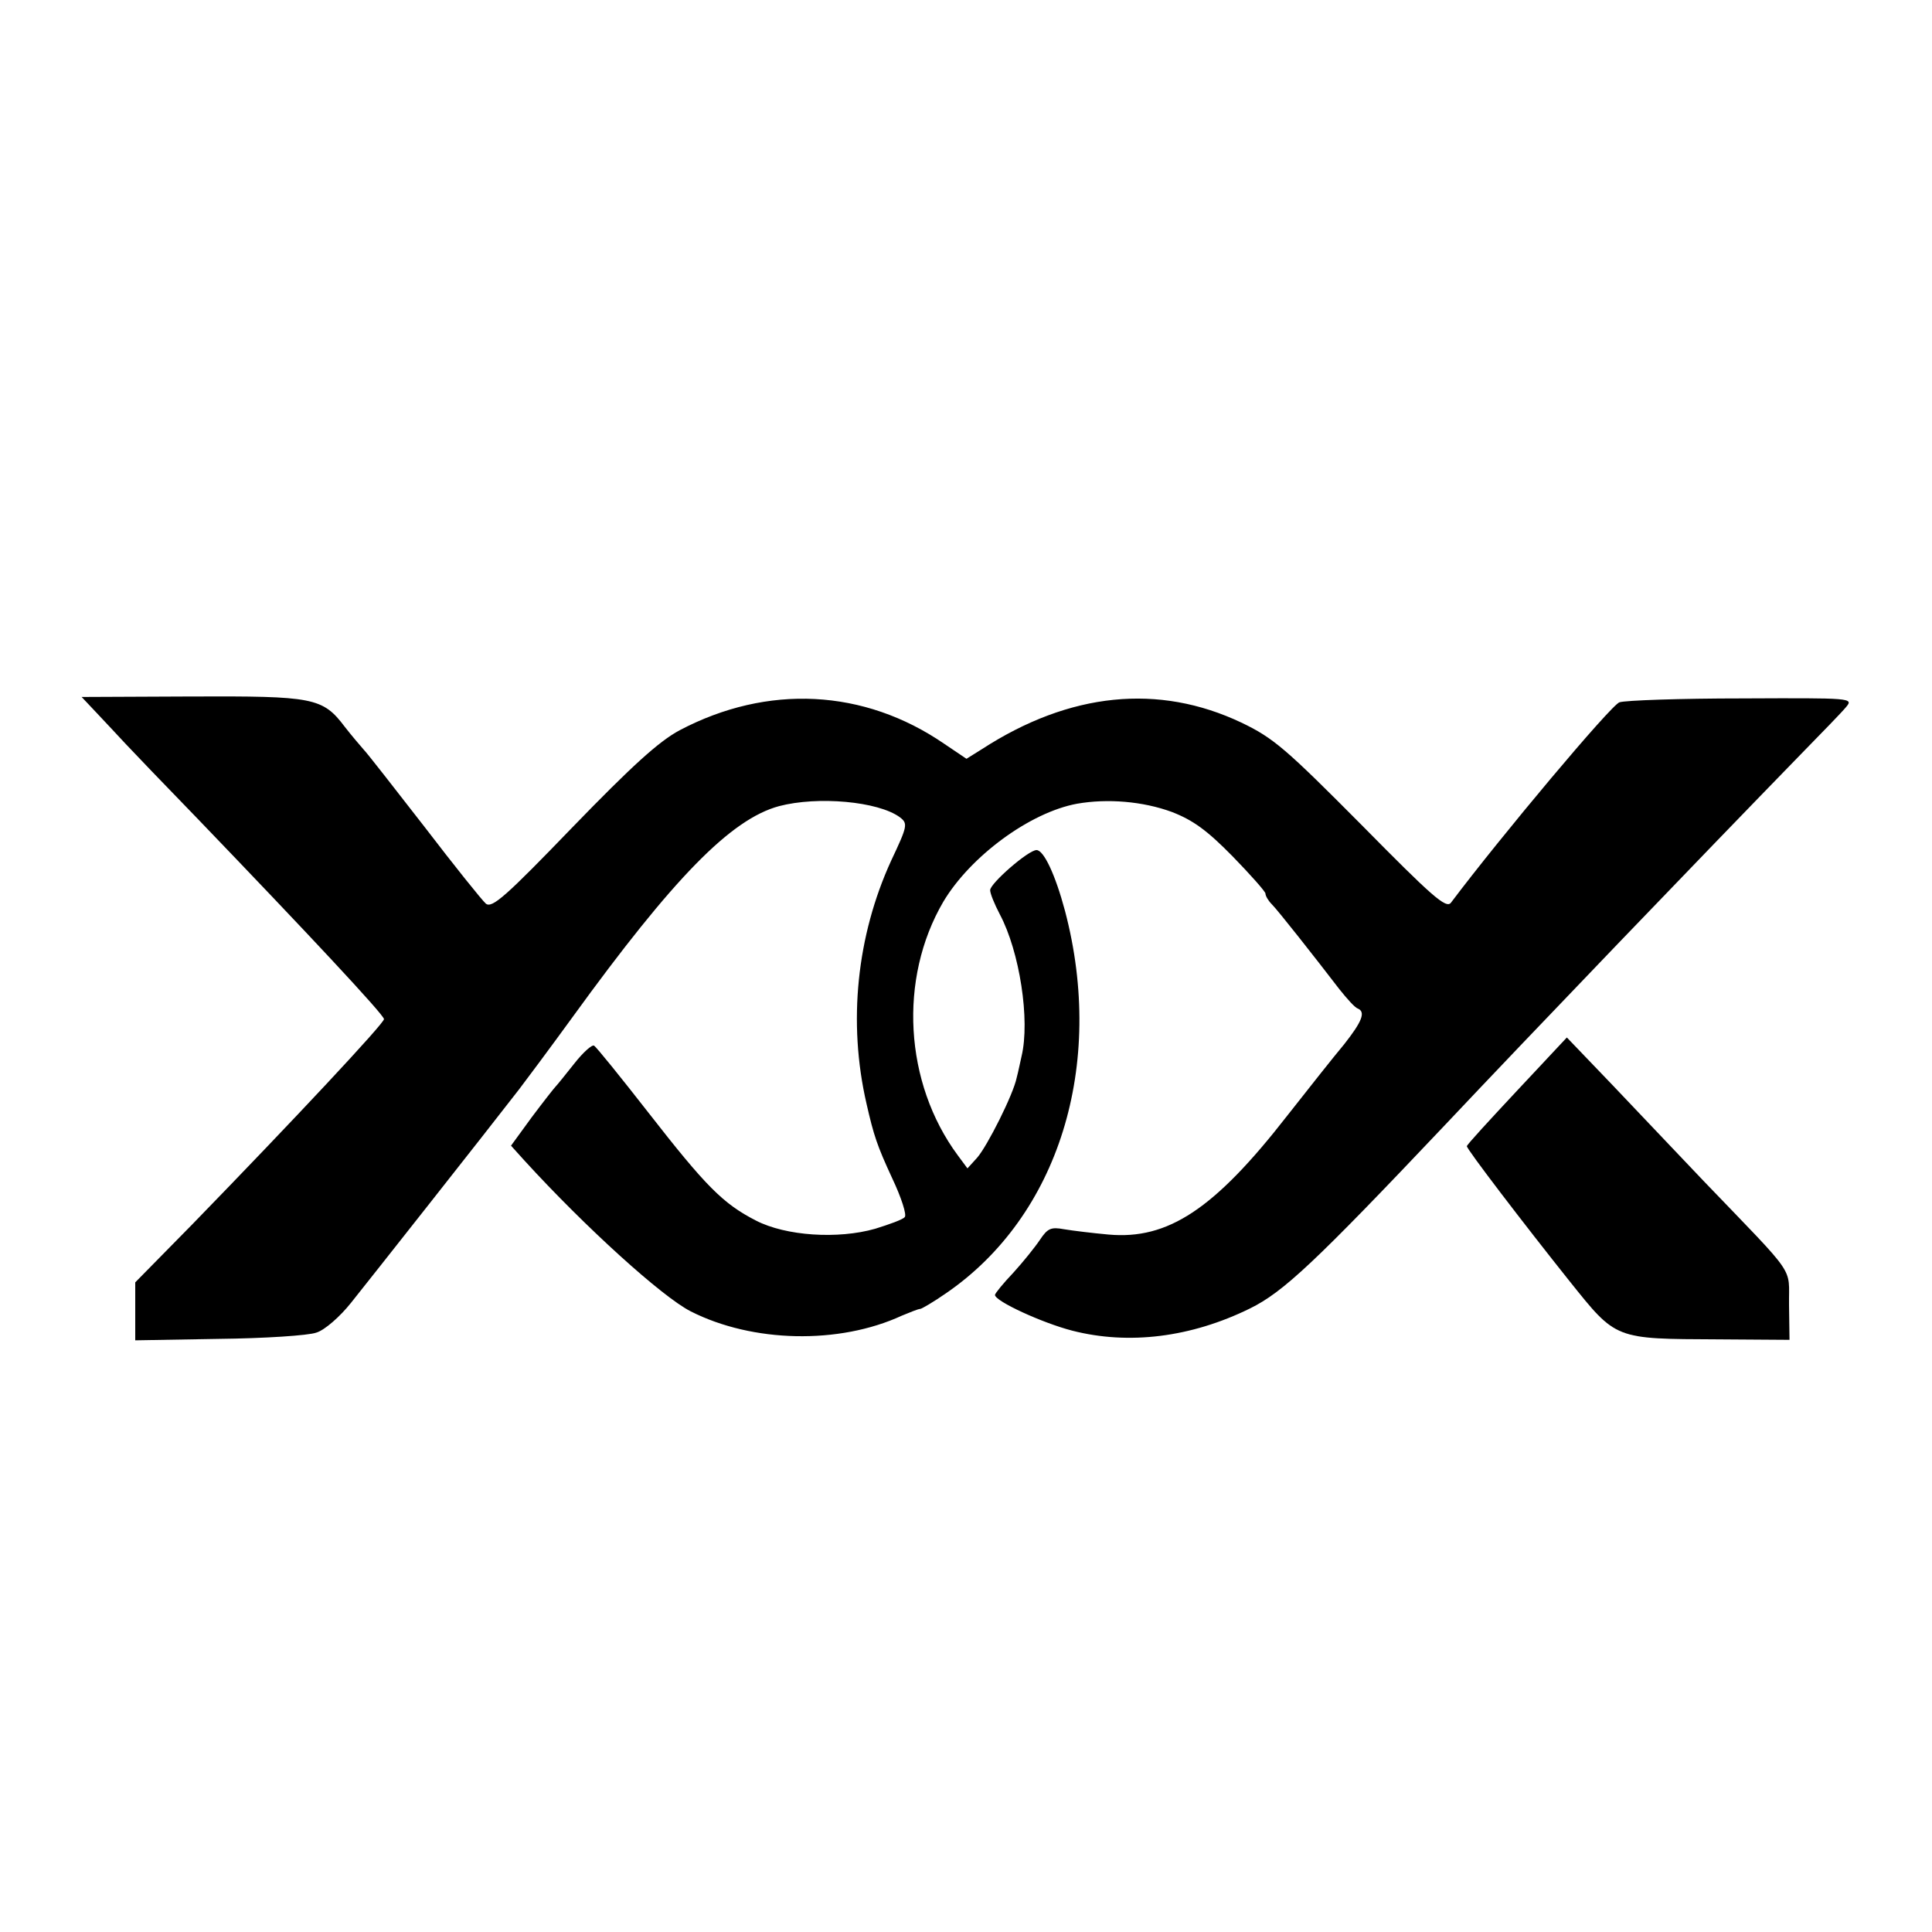
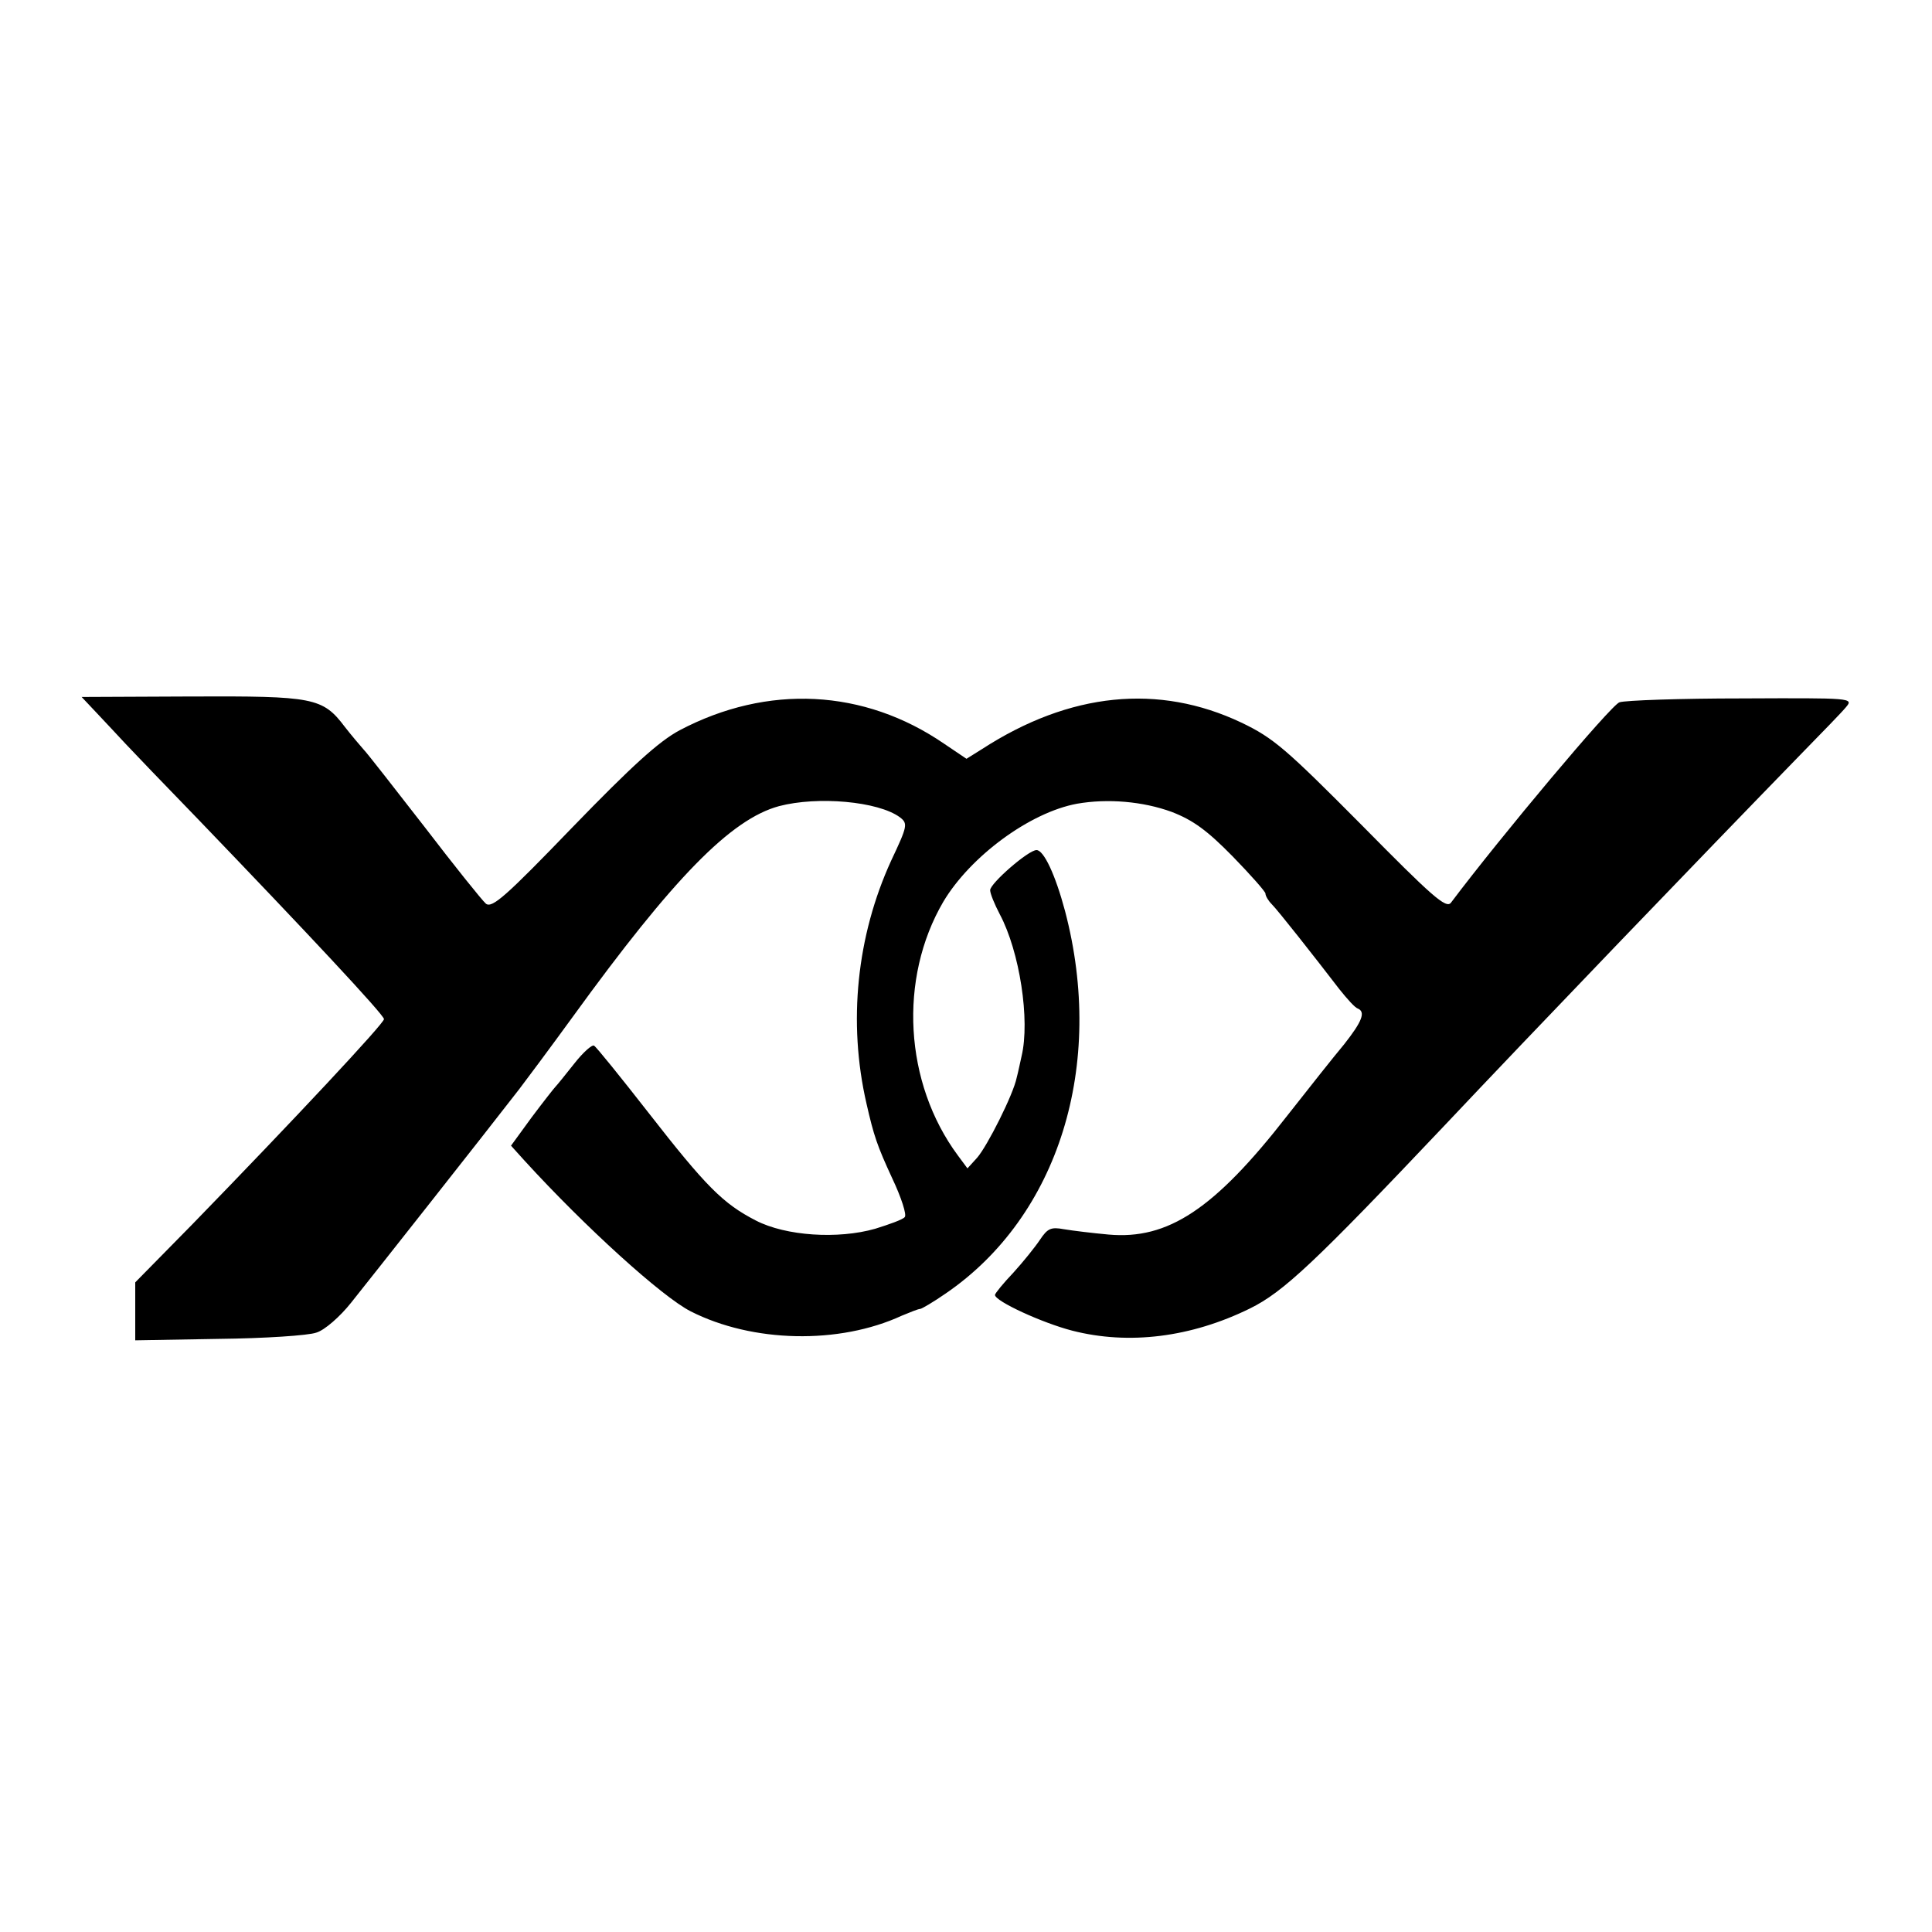
<svg xmlns="http://www.w3.org/2000/svg" version="1.0" width="400pt" height="400pt" viewBox="0 0 400 400" preserveAspectRatio="xMidYMid meet">
  <g transform="translate(0,400) scale(0.1,-0.1)" fill="#000000" stroke="none">
-     <path d="M202 2522 c18 -19 44 -47 58 -62 14 -15 81 -85 150 -156 225 -234 385 -405 385 -414 0 -9 -186 -208 -397 -425 l-118 -120 0 -60 0 -60 173 3 c94 1 186 7 202 13 17 5 49 33 72 62 36 45 280 354 348 442 13 17 63 84 111 150 208 287 327 409 427 436 80 21 205 10 250 -23 17 -13 16 -18 -18 -90 -71 -155 -90 -334 -51 -503 15 -66 22 -87 53 -154 19 -40 31 -77 26 -81 -4 -5 -32 -15 -61 -24 -77 -22 -185 -15 -247 17 -68 35 -103 70 -223 224 -57 73 -107 135 -112 138 -4 3 -23 -14 -41 -37 -19 -24 -36 -45 -39 -48 -3 -3 -25 -31 -49 -63 l-43 -59 28 -31 c126 -138 285 -282 344 -312 128 -65 307 -69 437 -9 17 7 34 14 38 14 3 0 27 14 53 32 234 160 331 473 247 792 -20 75 -44 126 -59 126 -17 0 -96 -69 -96 -83 0 -7 9 -29 20 -50 41 -77 63 -219 45 -294 -3 -13 -7 -33 -10 -44 -7 -35 -61 -142 -82 -166 l-20 -22 -20 27 c-111 150 -123 366 -30 525 56 94 179 185 277 203 63 11 136 5 196 -17 44 -17 73 -38 126 -92 37 -38 68 -73 68 -77 0 -5 6 -15 13 -22 13 -13 87 -107 140 -176 16 -20 32 -38 38 -40 17 -7 9 -27 -28 -74 -21 -25 -74 -92 -118 -148 -151 -194 -247 -257 -370 -246 -33 3 -74 8 -92 11 -27 5 -34 2 -50 -22 -10 -15 -35 -46 -55 -68 -21 -22 -38 -43 -38 -46 0 -13 98 -58 160 -74 117 -30 246 -14 368 46 69 34 134 95 402 378 181 192 524 549 740 771 41 42 83 85 92 96 16 19 12 19 -215 18 -128 0 -242 -4 -254 -8 -17 -5 -246 -278 -349 -415 -10 -13 -40 14 -185 161 -156 157 -182 180 -249 212 -171 81 -355 63 -537 -55 l-32 -20 -46 31 c-166 114 -366 124 -548 28 -43 -23 -99 -74 -222 -201 -137 -142 -166 -168 -179 -158 -8 7 -65 78 -127 159 -63 81 -119 153 -126 160 -7 8 -25 29 -39 47 -46 61 -65 64 -318 63 l-227 -1 33 -35z" />
-     <path d="M3141 1742 c-57 -61 -104 -112 -104 -115 -2 -4 118 -161 213 -280 97 -121 92 -119 308 -120 l147 -1 -1 72 c-1 82 19 53 -176 256 -53 56 -138 145 -190 200 l-94 98 -103 -110z" />
+     <path d="M202 2522 c18 -19 44 -47 58 -62 14 -15 81 -85 150 -156 225 -234 385 -405 385 -414 0 -9 -186 -208 -397 -425 l-118 -120 0 -60 0 -60 173 3 c94 1 186 7 202 13 17 5 49 33 72 62 36 45 280 354 348 442 13 17 63 84 111 150 208 287 327 409 427 436 80 21 205 10 250 -23 17 -13 16 -18 -18 -90 -71 -155 -90 -334 -51 -503 15 -66 22 -87 53 -154 19 -40 31 -77 26 -81 -4 -5 -32 -15 -61 -24 -77 -22 -185 -15 -247 17 -68 35 -103 70 -223 224 -57 73 -107 135 -112 138 -4 3 -23 -14 -41 -37 -19 -24 -36 -45 -39 -48 -3 -3 -25 -31 -49 -63 l-43 -59 28 -31 c126 -138 285 -282 344 -312 128 -65 307 -69 437 -9 17 7 34 14 38 14 3 0 27 14 53 32 234 160 331 473 247 792 -20 75 -44 126 -59 126 -17 0 -96 -69 -96 -83 0 -7 9 -29 20 -50 41 -77 63 -219 45 -294 -3 -13 -7 -33 -10 -44 -7 -35 -61 -142 -82 -166 l-20 -22 -20 27 c-111 150 -123 366 -30 525 56 94 179 185 277 203 63 11 136 5 196 -17 44 -17 73 -38 126 -92 37 -38 68 -73 68 -77 0 -5 6 -15 13 -22 13 -13 87 -107 140 -176 16 -20 32 -38 38 -40 17 -7 9 -27 -28 -74 -21 -25 -74 -92 -118 -148 -151 -194 -247 -257 -370 -246 -33 3 -74 8 -92 11 -27 5 -34 2 -50 -22 -10 -15 -35 -46 -55 -68 -21 -22 -38 -43 -38 -46 0 -13 98 -58 160 -74 117 -30 246 -14 368 46 69 34 134 95 402 378 181 192 524 549 740 771 41 42 83 85 92 96 16 19 12 19 -215 18 -128 0 -242 -4 -254 -8 -17 -5 -246 -278 -349 -415 -10 -13 -40 14 -185 161 -156 157 -182 180 -249 212 -171 81 -355 63 -537 -55 l-32 -20 -46 31 c-166 114 -366 124 -548 28 -43 -23 -99 -74 -222 -201 -137 -142 -166 -168 -179 -158 -8 7 -65 78 -127 159 -63 81 -119 153 -126 160 -7 8 -25 29 -39 47 -46 61 -65 64 -318 63 l-227 -1 33 -35" />
  </g>
</svg>